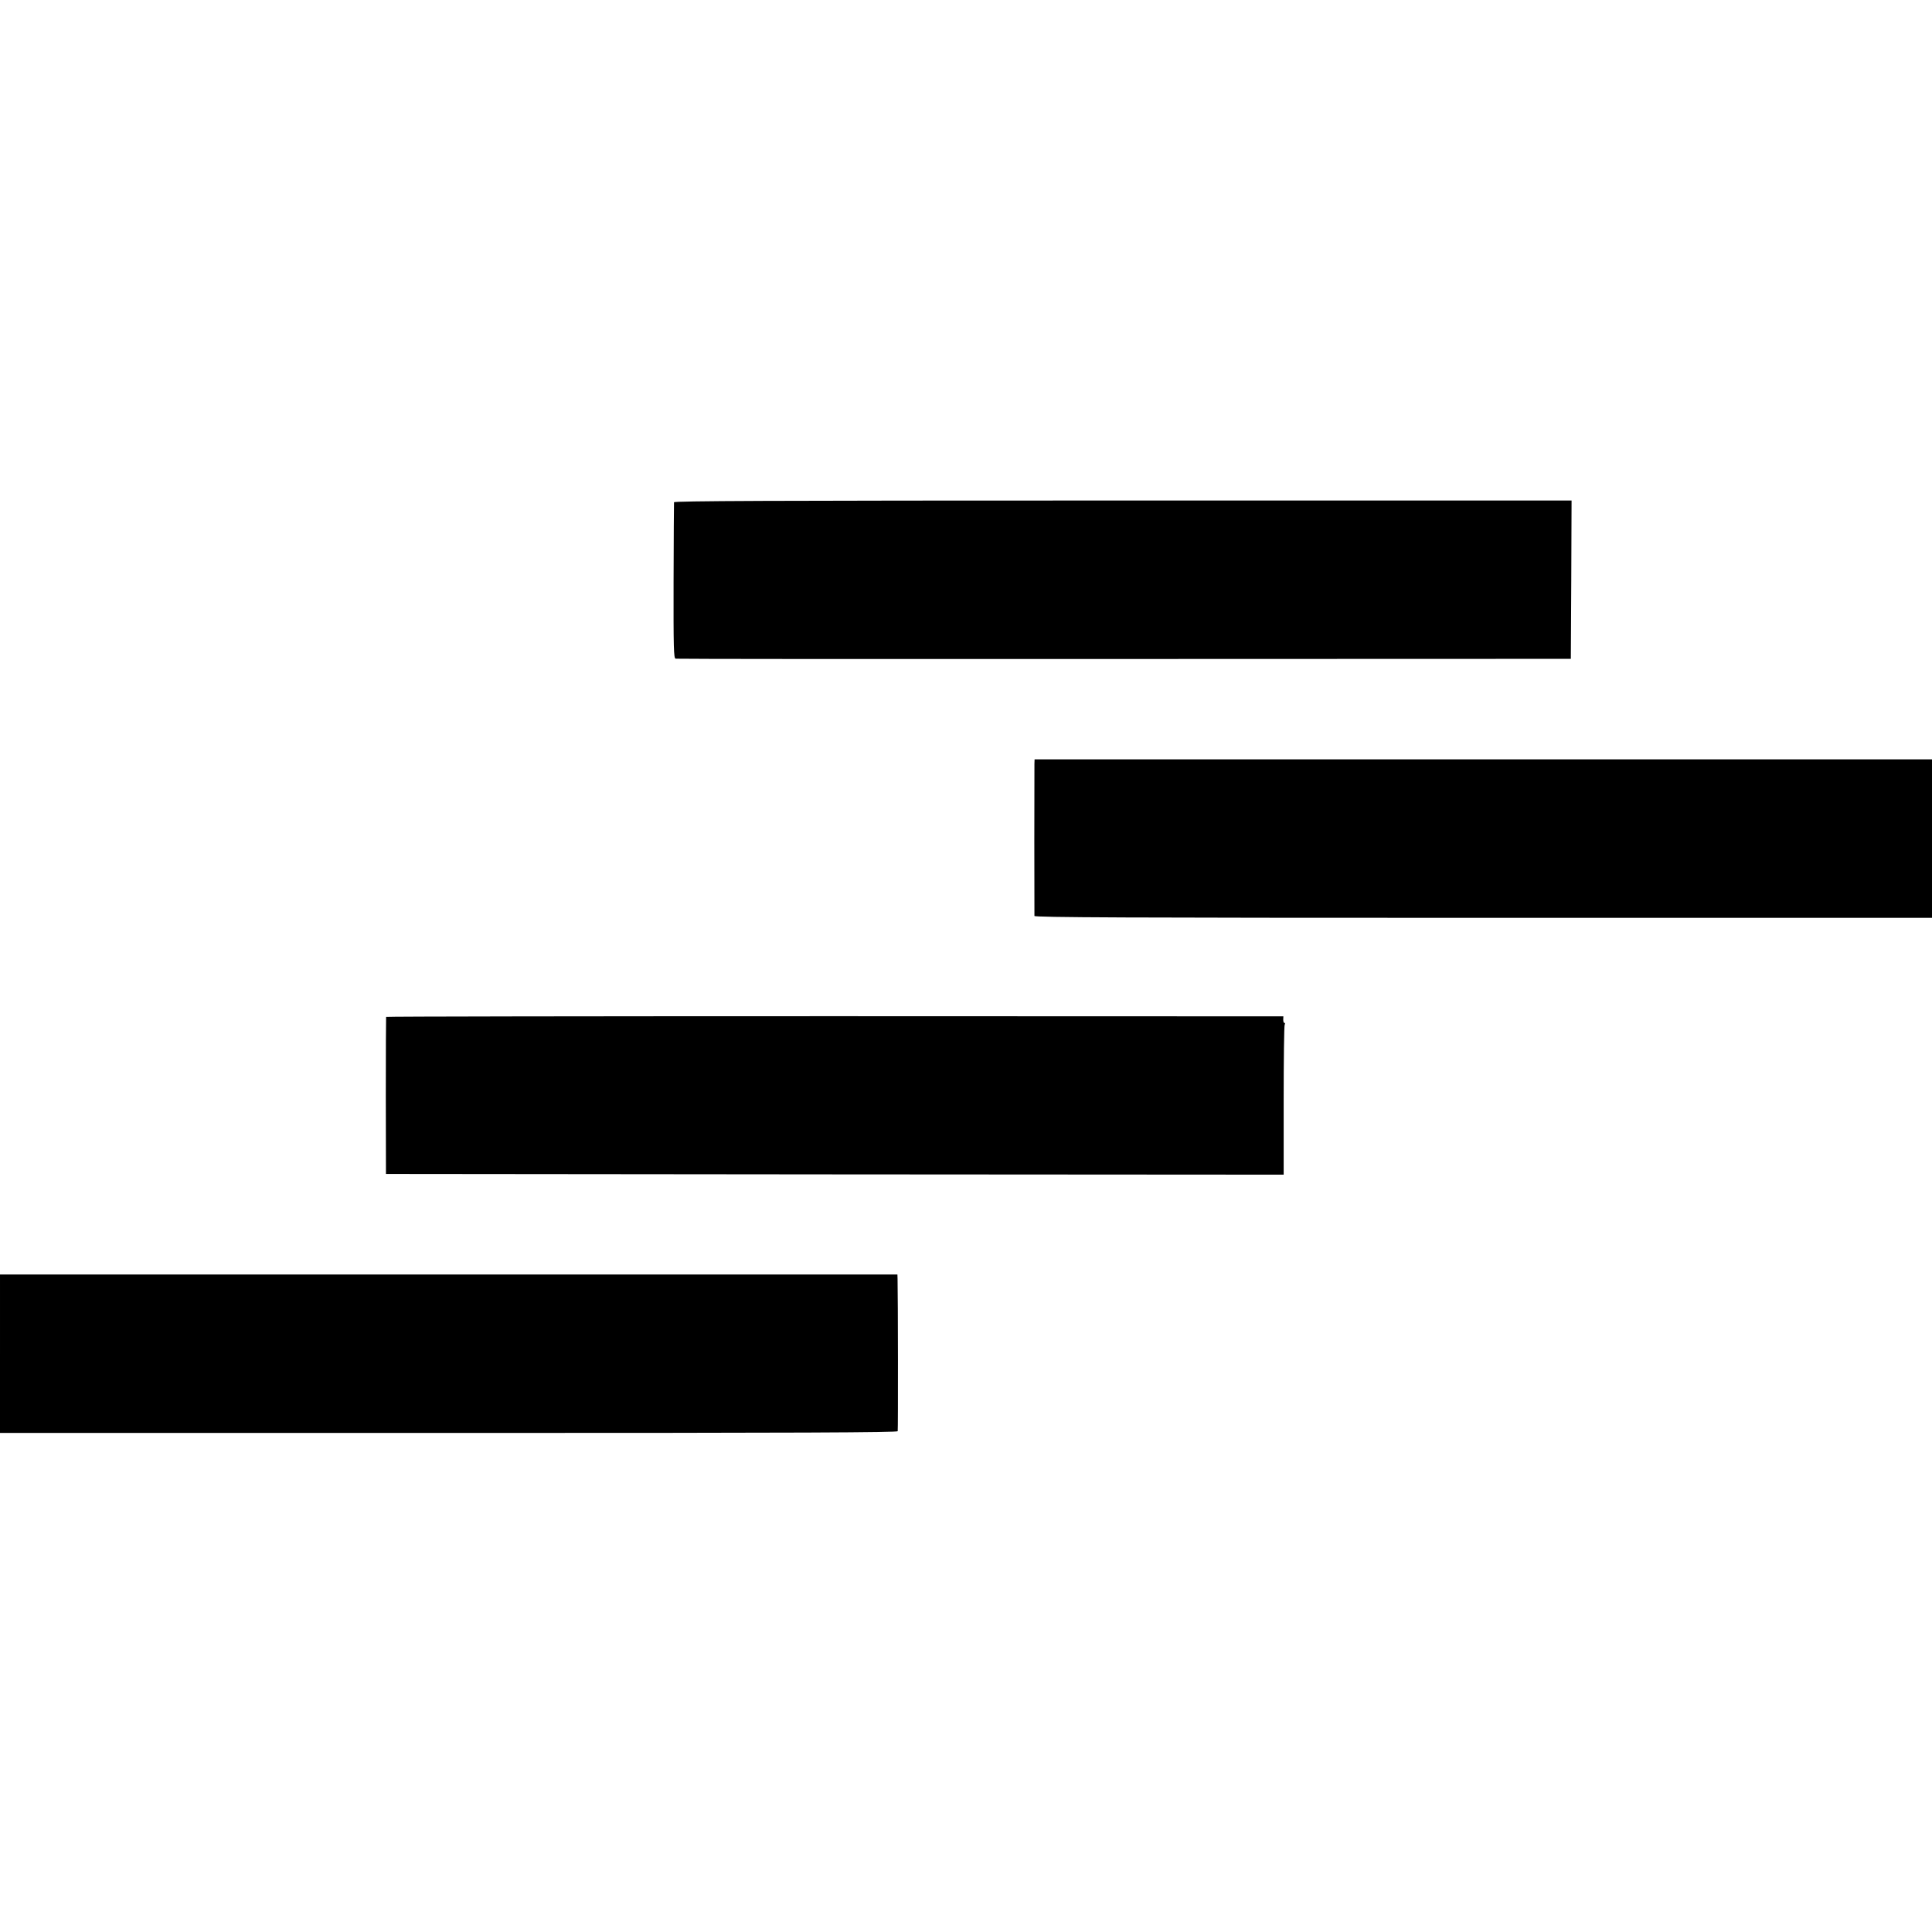
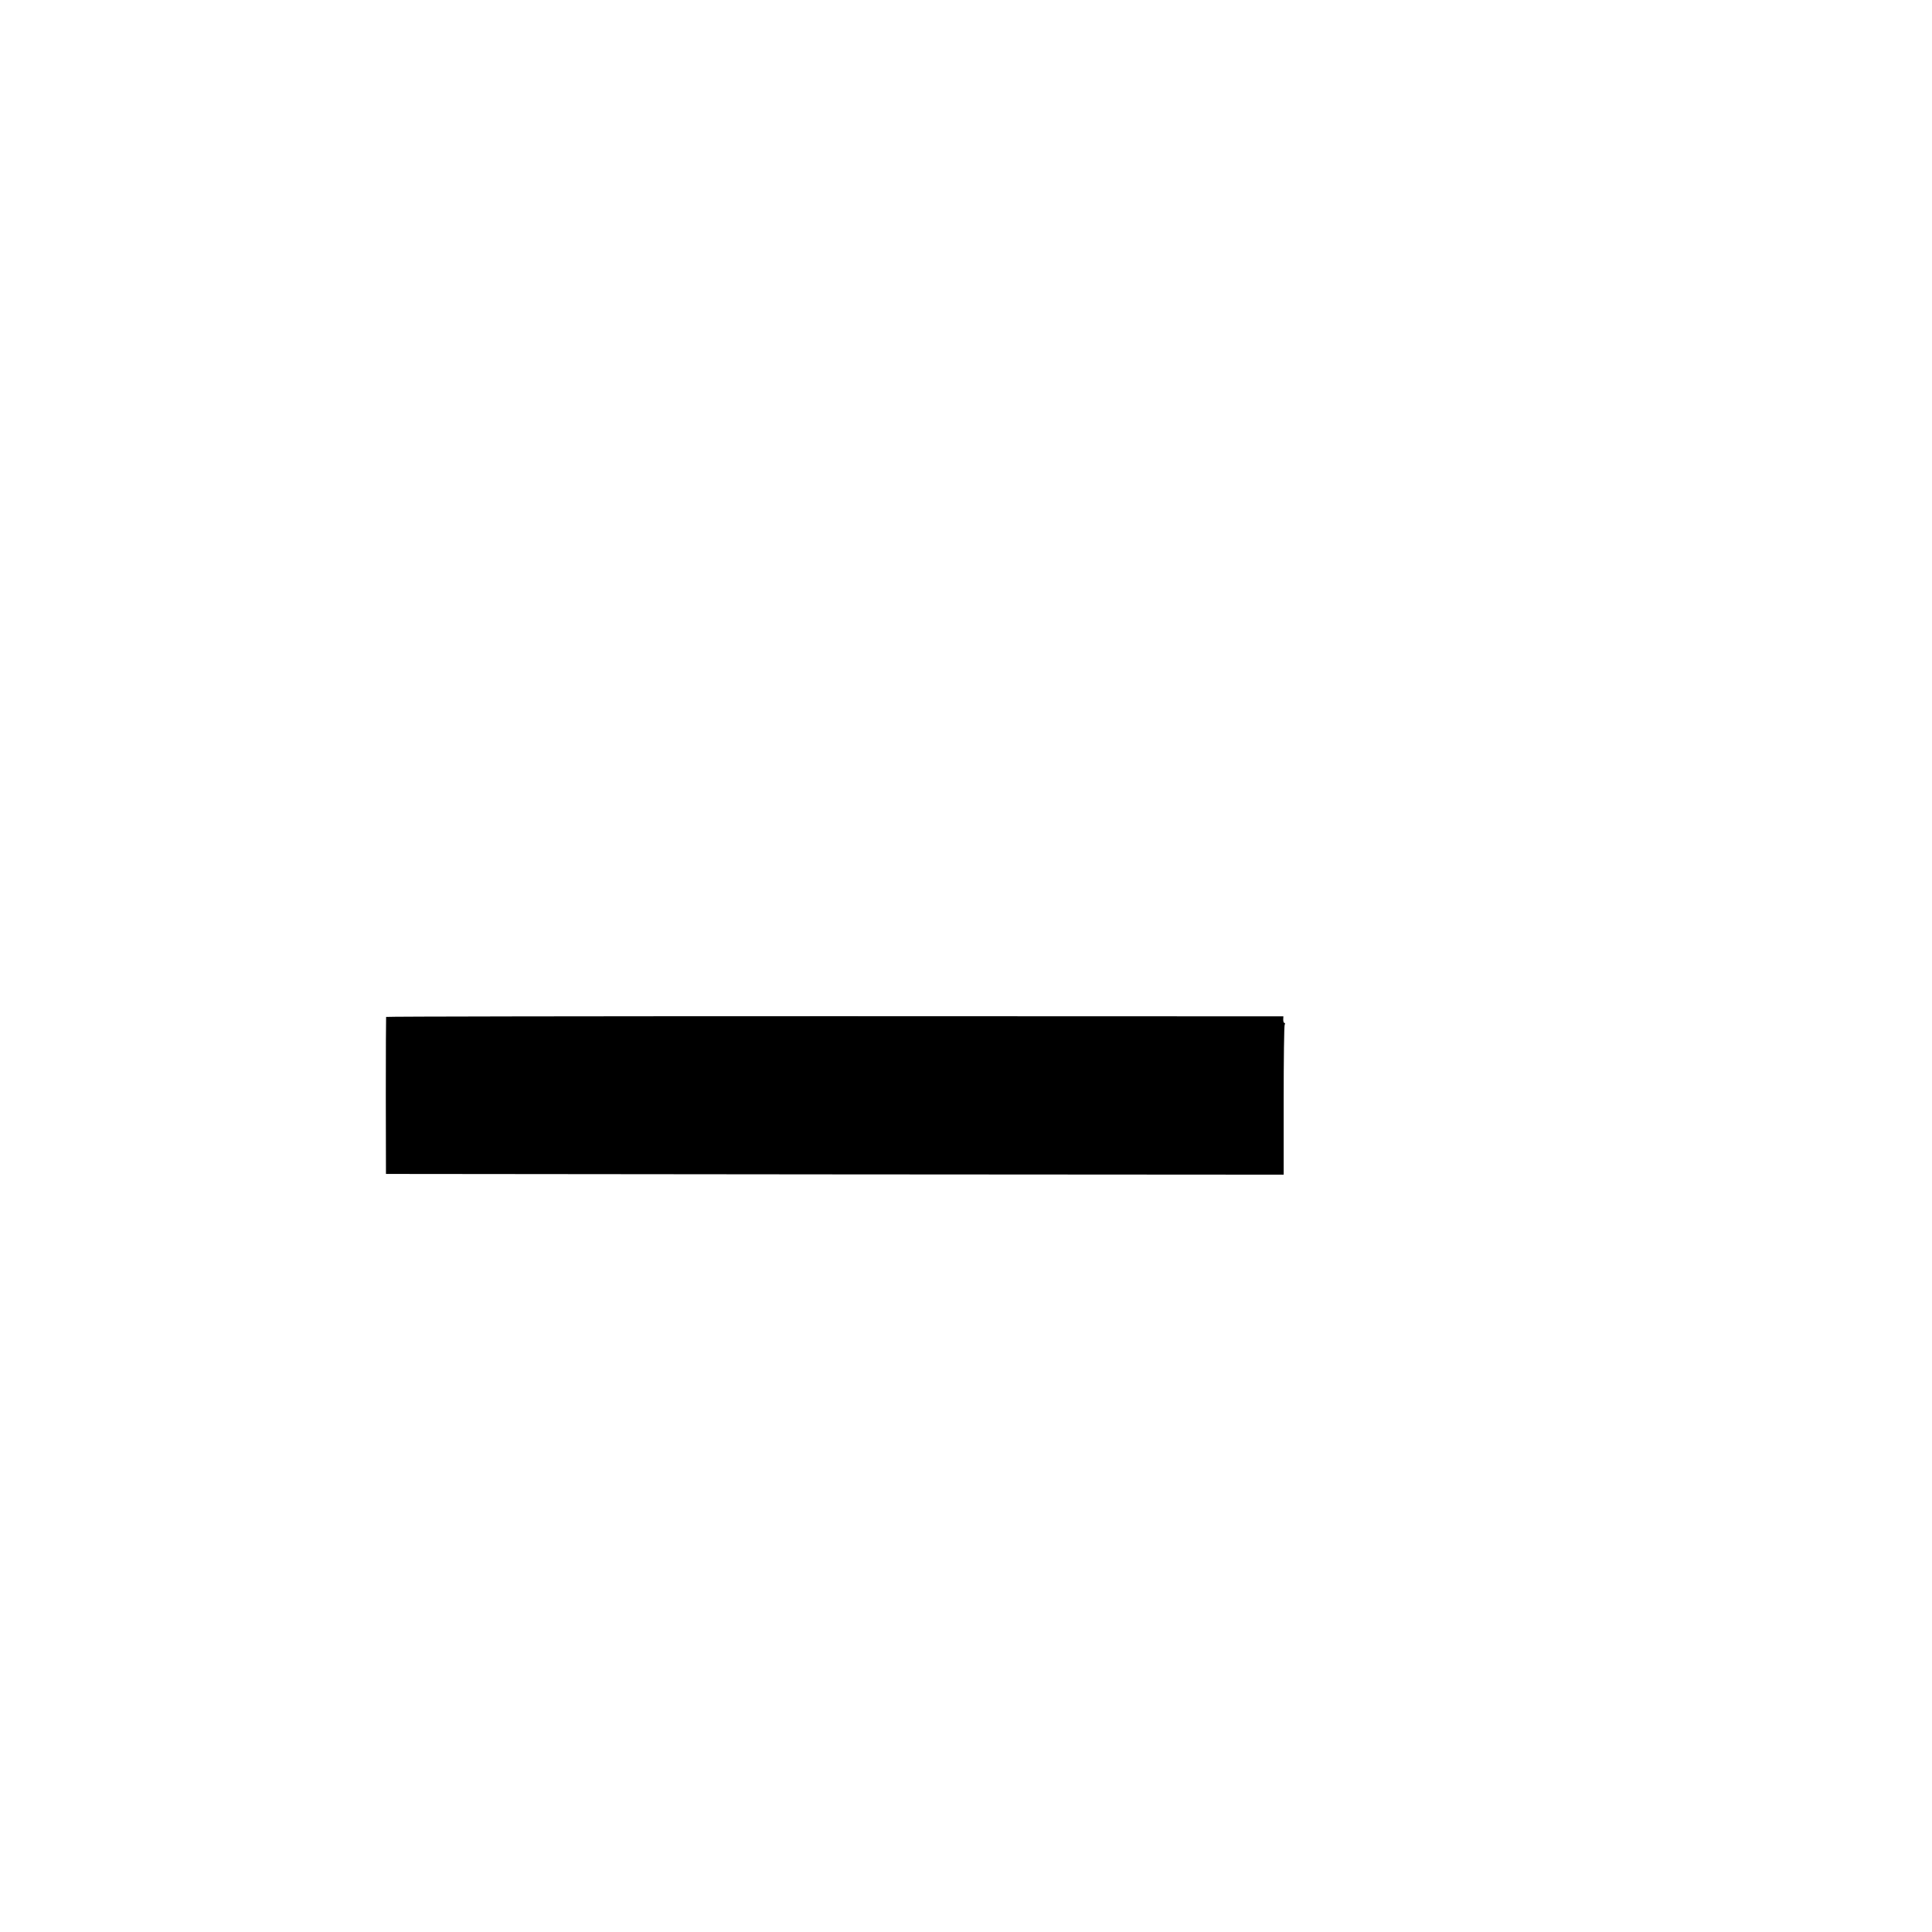
<svg xmlns="http://www.w3.org/2000/svg" version="1.0" width="1324pt" height="1324pt" viewBox="0 0 1324 1324" preserveAspectRatio="xMidYMid meet">
  <g transform="translate(0,1324) scale(0.1,-0.1)" fill="#000000" stroke="none">
-     <path d="M4619 9798 c-1 -7 -2 -250 -3 -541 -1 -461 1 -528 14 -531 8 -2 1392 -3 3075 -2 l3060 1 3 543 2 542 -3075 0 c-2453 0 -3075 -3 -3076 -12z" />
-     <path d="M7089 8006 c-1 -41 -1 -1027 0 -1043 1 -10 623 -13 3076 -13 l3075 0 0 543 0 543 -3075 0 -3075 0 -1 -30z" />
    <path d="M2646 6271 c-1 -3 -2 -247 -2 -541 l1 -535 3076 -3 3076 -2 0 508 c0 280 3 514 7 520 4 7 3 12 -2 12 -5 0 -8 10 -8 23 l1 22 -3073 1 c-1690 0 -3074 -2 -3076 -5z" />
-     <path d="M0 3963 l0 -543 3074 0 c2450 0 3075 3 3078 12 3 11 2 939 -1 1044 l-1 30 -3075 0 -3075 0 0 -543z" />
  </g>
</svg>